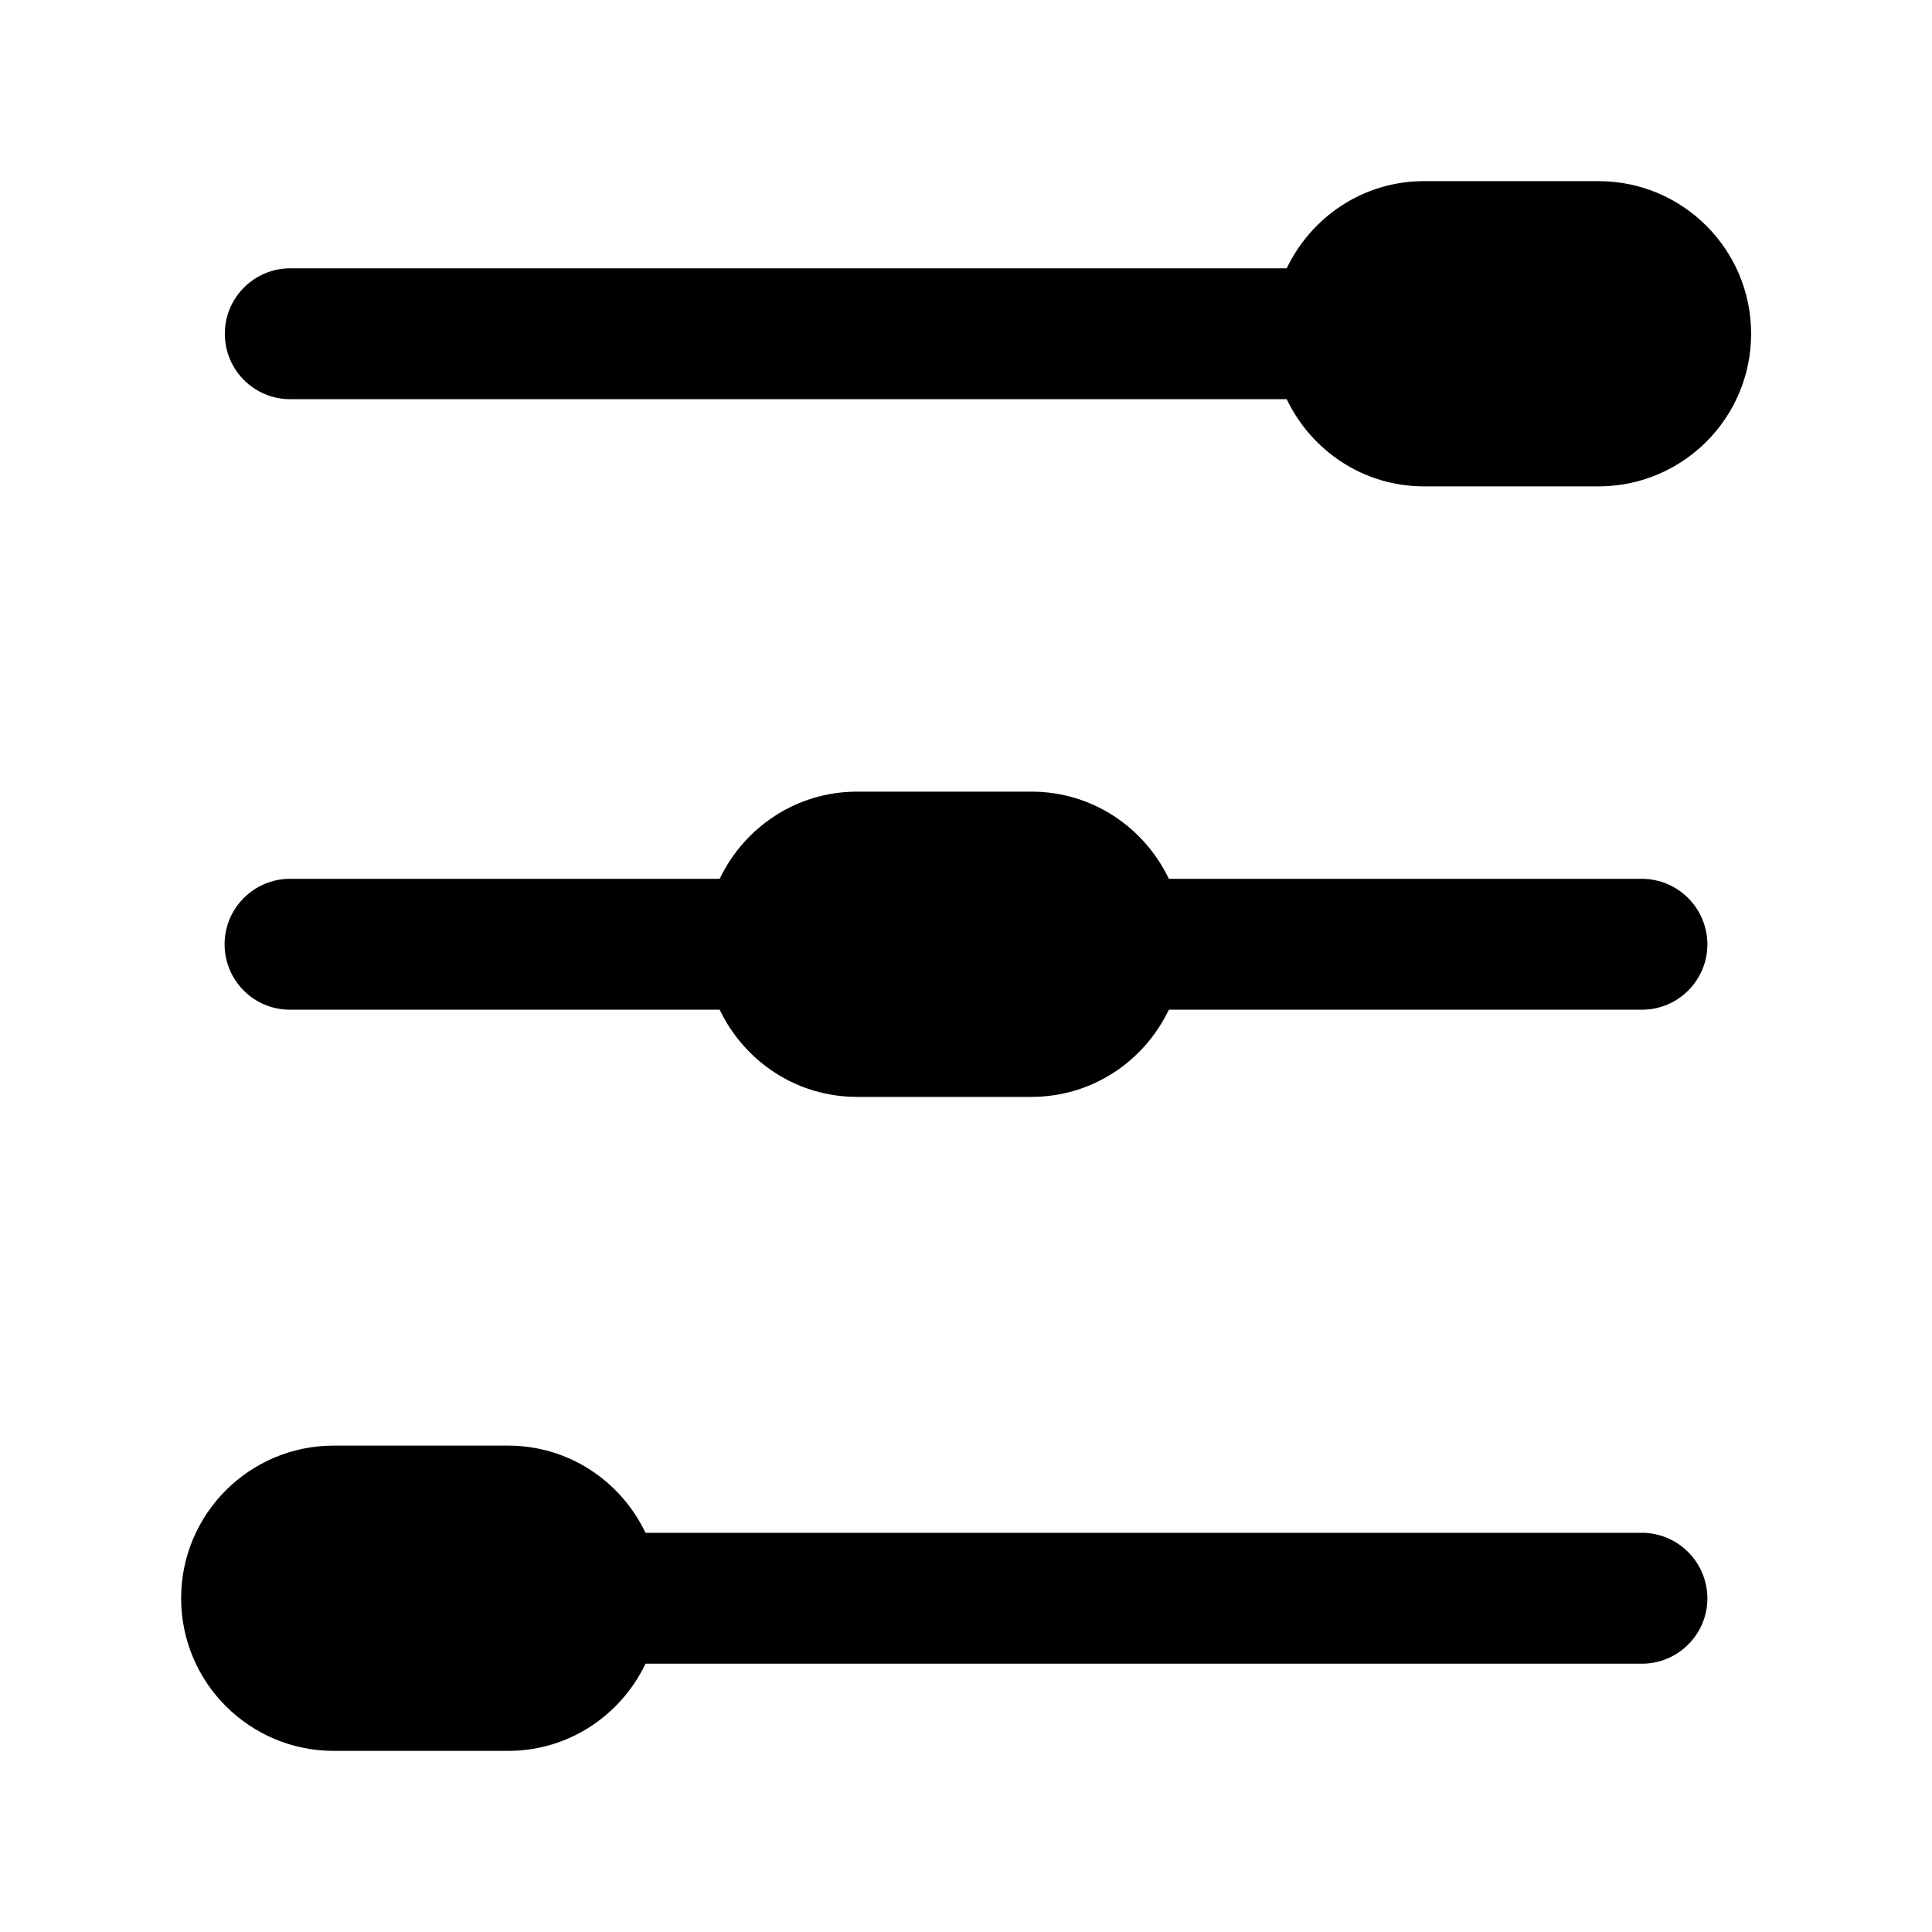
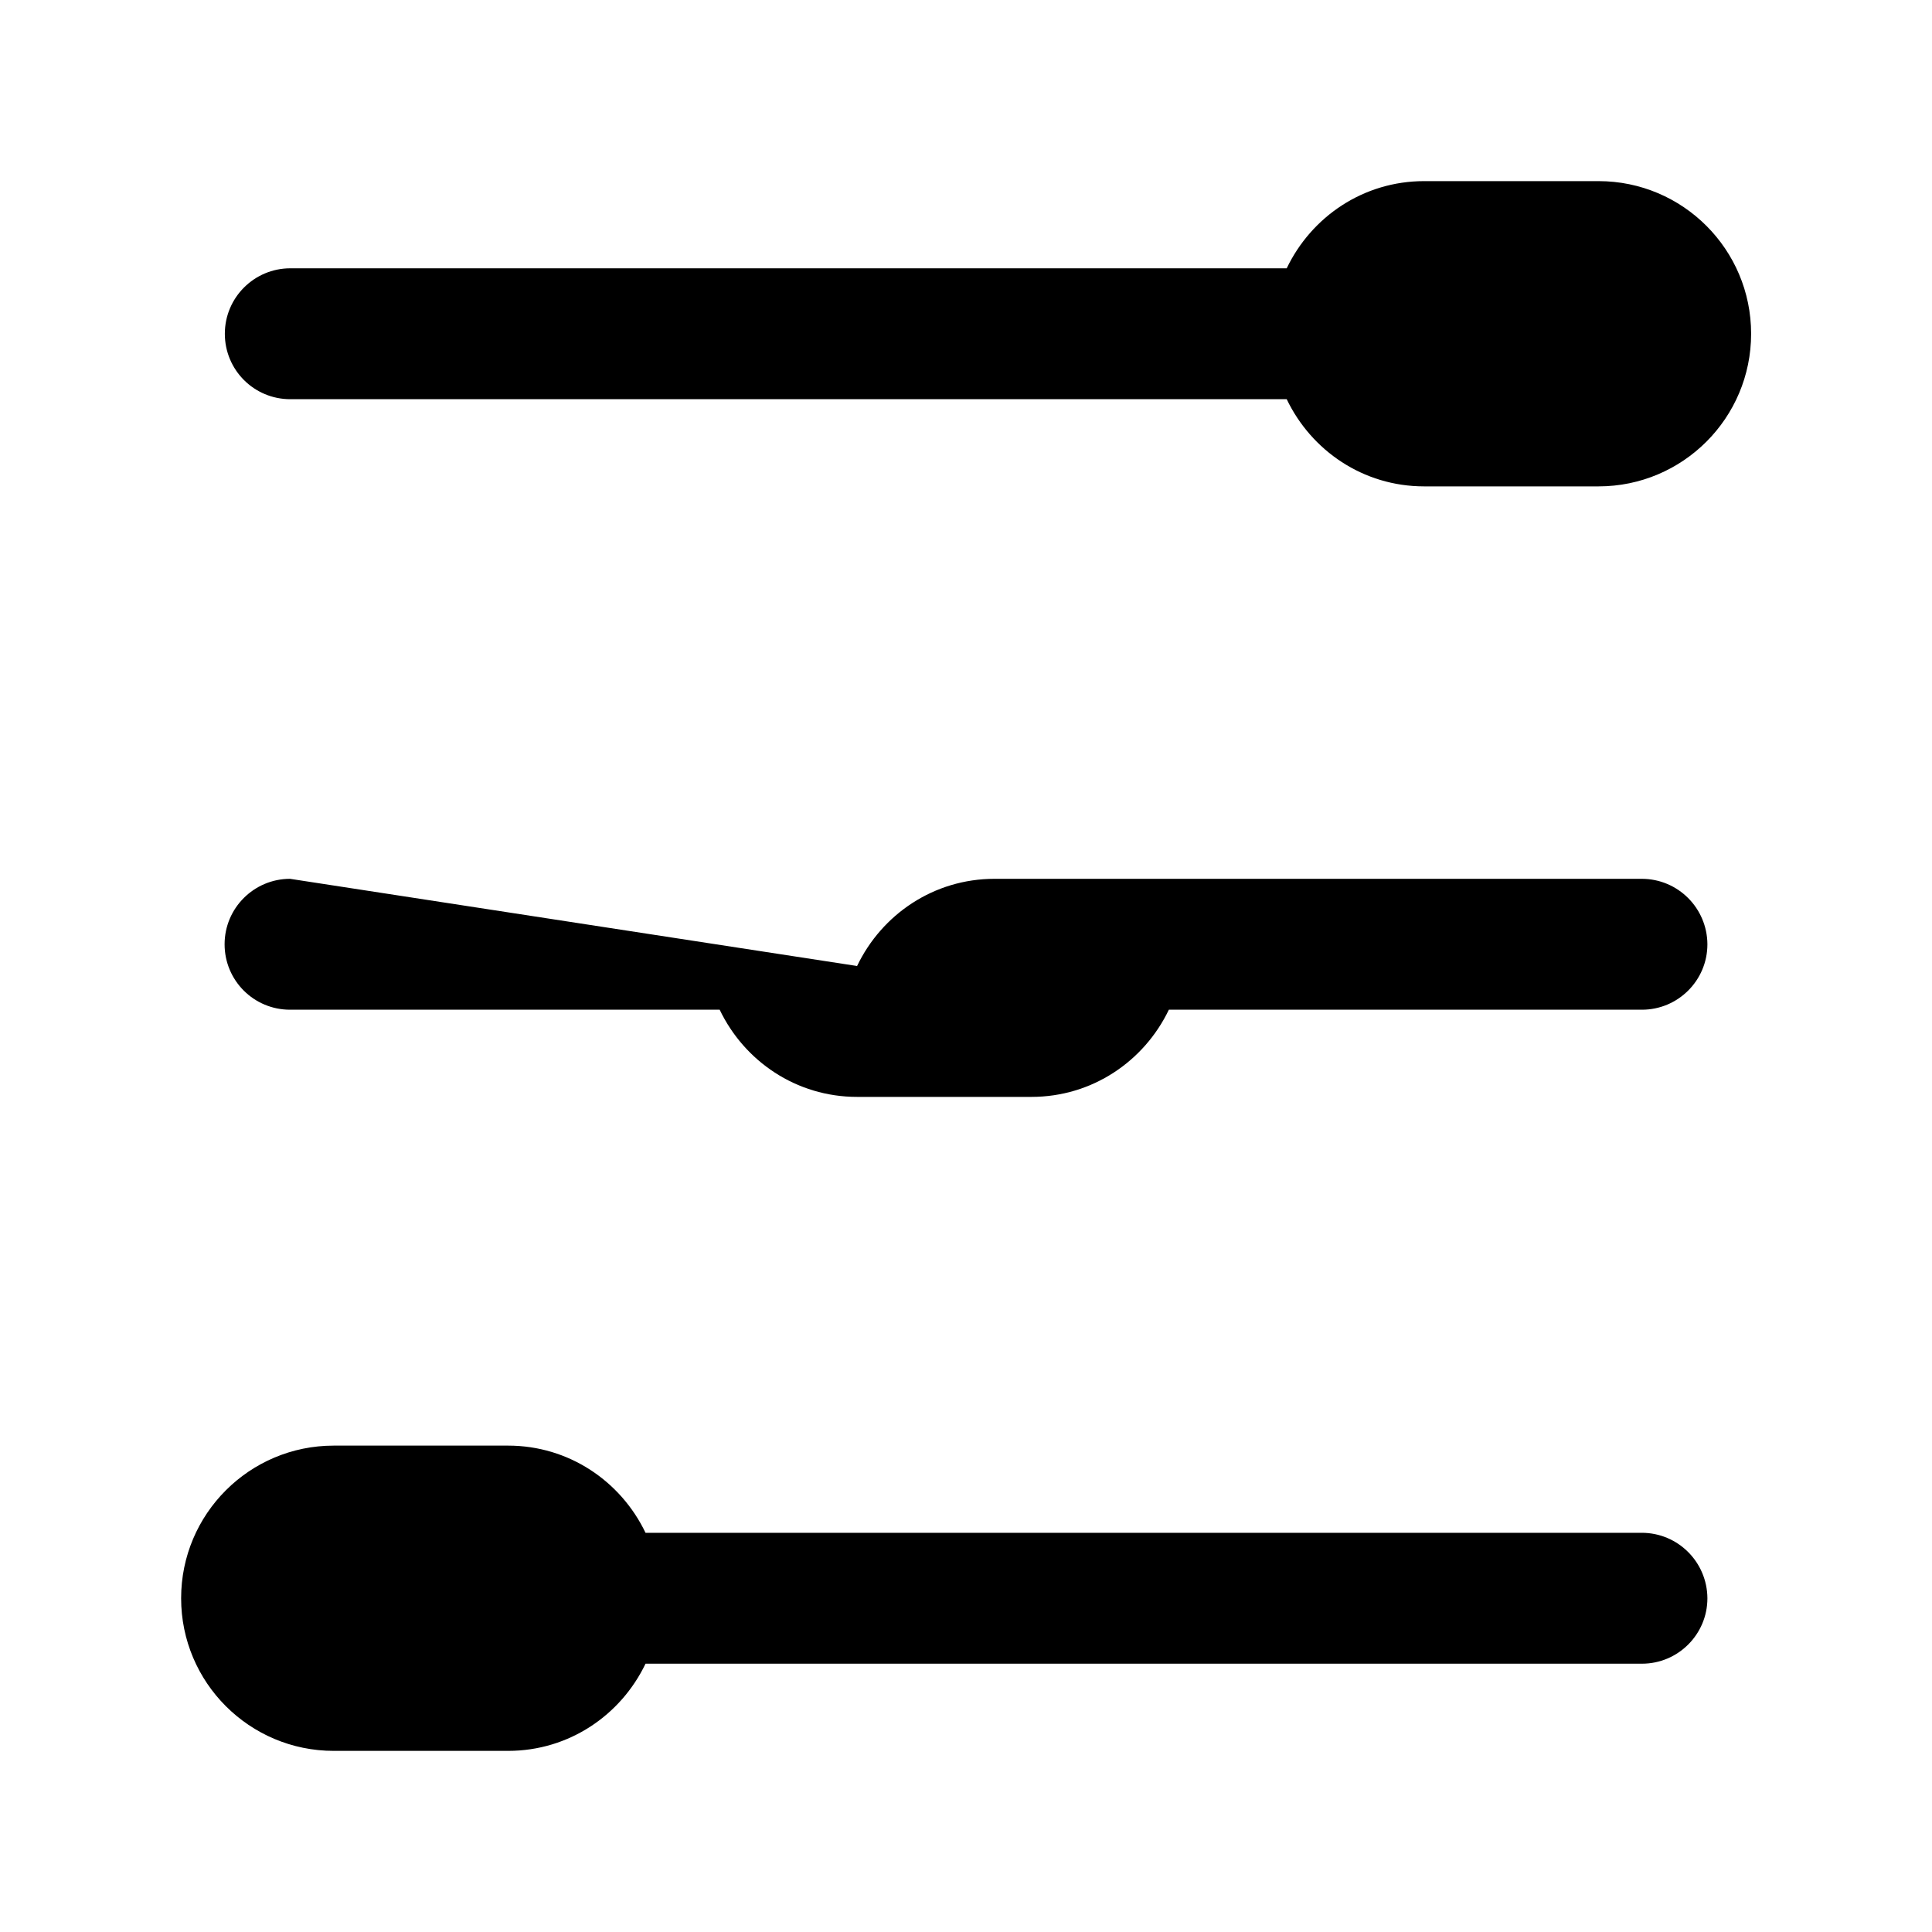
<svg xmlns="http://www.w3.org/2000/svg" class="icon" viewBox="0 0 1024 1024" version="1.1">
-   <path fill="#000000" d="M153.856 211.584l528.128 0c13.056 27.264 40.576 46.208 72.832 46.208l92.416 0c44.672 0 80.896-36.224 80.896-80.896 0-44.672-36.224-80.896-80.896-80.896l-92.416 0c-32.256 0-59.776 18.944-72.832 46.208L153.856 142.208c-19.072 0-34.688 15.488-34.688 34.688C119.168 196.096 134.656 211.584 153.856 211.584L153.856 211.584zM870.144 465.792 619.52 465.792c-13.056-27.264-40.576-46.208-72.832-46.208l-92.416 0c-32.256 0-59.776 18.944-72.832 46.208L153.728 465.792c-19.072 0-34.688 15.488-34.688 34.688 0 19.2 15.488 34.688 34.688 34.688L381.44 535.168c13.056 27.264 40.576 46.208 72.832 46.208l92.416 0c32.256 0 59.776-18.944 72.832-46.208l250.752 0c19.072 0 34.688-15.488 34.688-34.688C904.832 481.28 889.344 465.792 870.144 465.792L870.144 465.792zM870.144 812.416 342.144 812.416c-13.056-27.264-40.576-46.208-72.832-46.208l-92.416 0c-44.672 0-80.896 36.224-80.896 80.896 0 44.672 36.224 80.896 80.896 80.896l92.416 0c32.256 0 59.776-18.944 72.832-46.208l528.128 0c19.072 0 34.688-15.488 34.688-34.688C904.832 827.904 889.344 812.416 870.144 812.416L870.144 812.416zM870.144 812.416" />
+   <path fill="#000000" d="M153.856 211.584l528.128 0c13.056 27.264 40.576 46.208 72.832 46.208l92.416 0c44.672 0 80.896-36.224 80.896-80.896 0-44.672-36.224-80.896-80.896-80.896l-92.416 0c-32.256 0-59.776 18.944-72.832 46.208L153.856 142.208c-19.072 0-34.688 15.488-34.688 34.688C119.168 196.096 134.656 211.584 153.856 211.584L153.856 211.584zM870.144 465.792 619.52 465.792l-92.416 0c-32.256 0-59.776 18.944-72.832 46.208L153.728 465.792c-19.072 0-34.688 15.488-34.688 34.688 0 19.2 15.488 34.688 34.688 34.688L381.44 535.168c13.056 27.264 40.576 46.208 72.832 46.208l92.416 0c32.256 0 59.776-18.944 72.832-46.208l250.752 0c19.072 0 34.688-15.488 34.688-34.688C904.832 481.28 889.344 465.792 870.144 465.792L870.144 465.792zM870.144 812.416 342.144 812.416c-13.056-27.264-40.576-46.208-72.832-46.208l-92.416 0c-44.672 0-80.896 36.224-80.896 80.896 0 44.672 36.224 80.896 80.896 80.896l92.416 0c32.256 0 59.776-18.944 72.832-46.208l528.128 0c19.072 0 34.688-15.488 34.688-34.688C904.832 827.904 889.344 812.416 870.144 812.416L870.144 812.416zM870.144 812.416" />
</svg>